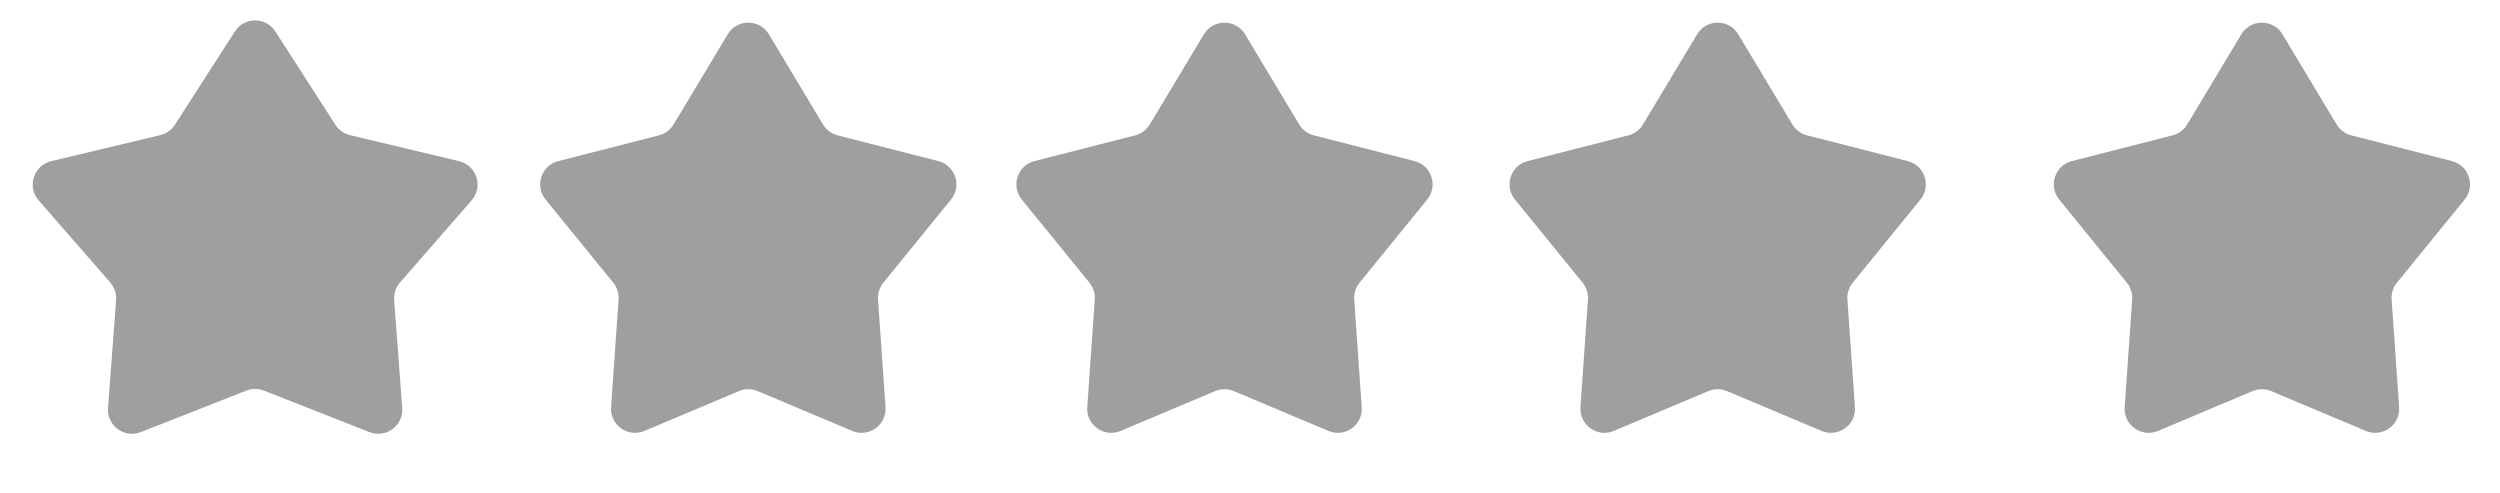
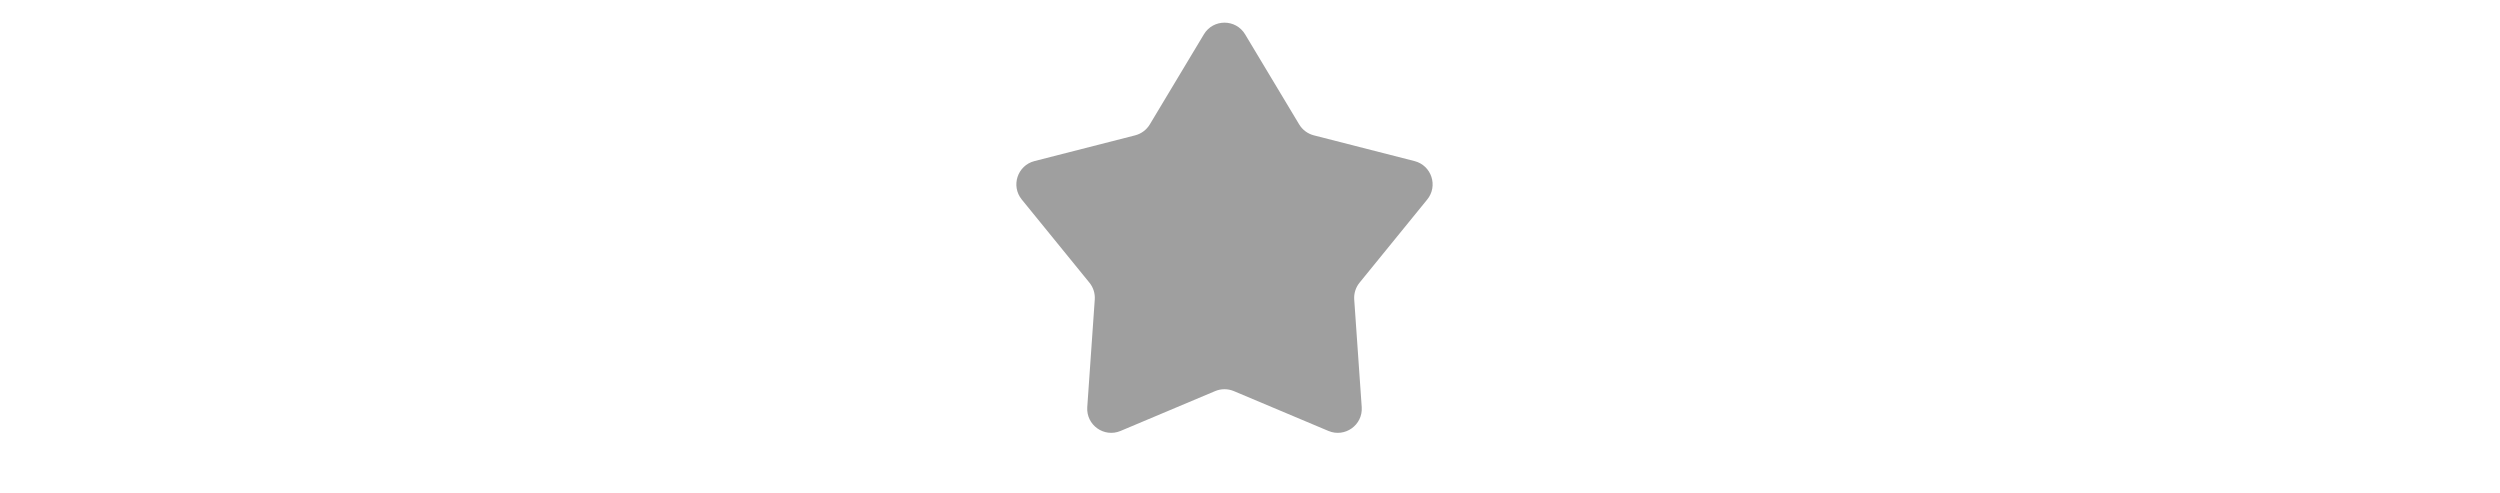
<svg xmlns="http://www.w3.org/2000/svg" width="147" height="29" viewBox="0 0 147 29" fill="none">
-   <path d="M13.813 1.848C14.37 0.983 15.634 0.983 16.19 1.848L19.72 7.336C19.917 7.642 20.225 7.861 20.58 7.946L26.995 9.477C28.029 9.724 28.43 10.979 27.732 11.78L23.521 16.609C23.273 16.894 23.149 17.266 23.177 17.643L23.651 23.988C23.728 25.026 22.694 25.789 21.725 25.408L15.518 22.968C15.186 22.838 14.817 22.838 14.485 22.968L8.278 25.408C7.309 25.789 6.275 25.026 6.352 23.988L6.826 17.643C6.854 17.266 6.73 16.894 6.482 16.609L2.271 11.78C1.573 10.979 1.975 9.724 3.008 9.477L9.423 7.946C9.778 7.861 10.086 7.642 10.284 7.336L13.813 1.848Z" fill="#9F9F9F" />
-   <path d="M42.789 2.018C43.337 1.104 44.663 1.104 45.212 2.018L48.392 7.316C48.583 7.635 48.893 7.865 49.253 7.958L55.175 9.472C56.174 9.728 56.572 10.933 55.92 11.733L51.942 16.621C51.715 16.899 51.603 17.253 51.628 17.611L52.069 23.939C52.143 24.989 51.082 25.748 50.111 25.339L44.548 22.996C44.198 22.849 43.802 22.849 43.452 22.996L37.889 25.339C36.918 25.748 35.858 24.989 35.931 23.939L36.372 17.611C36.397 17.253 36.285 16.899 36.058 16.621L32.08 11.733C31.429 10.933 31.826 9.728 32.825 9.472L38.747 7.958C39.108 7.865 39.417 7.635 39.608 7.316L42.789 2.018Z" fill="#9F9F9F" />
  <path d="M70.789 2.018C71.338 1.104 72.663 1.104 73.212 2.018L76.392 7.316C76.583 7.635 76.893 7.865 77.253 7.958L83.175 9.472C84.174 9.728 84.572 10.933 83.92 11.733L79.942 16.621C79.716 16.899 79.603 17.253 79.628 17.611L80.069 23.939C80.143 24.989 79.082 25.748 78.111 25.339L72.549 22.996C72.198 22.849 71.802 22.849 71.452 22.996L65.889 25.339C64.918 25.748 63.858 24.989 63.931 23.939L64.372 17.611C64.397 17.253 64.285 16.899 64.058 16.621L60.08 11.733C59.429 10.933 59.826 9.728 60.825 9.472L66.747 7.958C67.108 7.865 67.417 7.635 67.608 7.316L70.789 2.018Z" fill="#9F9F9F" />
-   <path d="M99.789 2.018C100.337 1.104 101.663 1.104 102.211 2.018L105.392 7.316C105.583 7.635 105.893 7.865 106.253 7.958L112.175 9.472C113.174 9.728 113.571 10.933 112.92 11.733L108.942 16.621C108.715 16.899 108.603 17.253 108.628 17.611L109.069 23.939C109.142 24.989 108.082 25.748 107.111 25.339L101.548 22.996C101.198 22.849 100.802 22.849 100.452 22.996L94.889 25.339C93.918 25.748 92.858 24.989 92.931 23.939L93.372 17.611C93.397 17.253 93.285 16.899 93.058 16.621L89.08 11.733C88.429 10.933 88.826 9.728 89.826 9.472L95.747 7.958C96.108 7.865 96.417 7.635 96.608 7.316L99.789 2.018Z" fill="#9F9F9F" />
-   <path d="M131.789 2.018C132.337 1.104 133.663 1.104 134.211 2.018L137.392 7.316C137.583 7.635 137.893 7.865 138.253 7.958L144.175 9.472C145.174 9.728 145.571 10.933 144.92 11.733L140.942 16.621C140.715 16.899 140.603 17.253 140.628 17.611L141.069 23.939C141.142 24.989 140.082 25.748 139.111 25.339L133.548 22.996C133.198 22.849 132.802 22.849 132.452 22.996L126.889 25.339C125.918 25.748 124.858 24.989 124.931 23.939L125.372 17.611C125.397 17.253 125.285 16.899 125.058 16.621L121.08 11.733C120.429 10.933 120.826 9.728 121.825 9.472L127.747 7.958C128.107 7.865 128.417 7.635 128.608 7.316L131.789 2.018Z" fill="#9F9F9F" />
</svg>